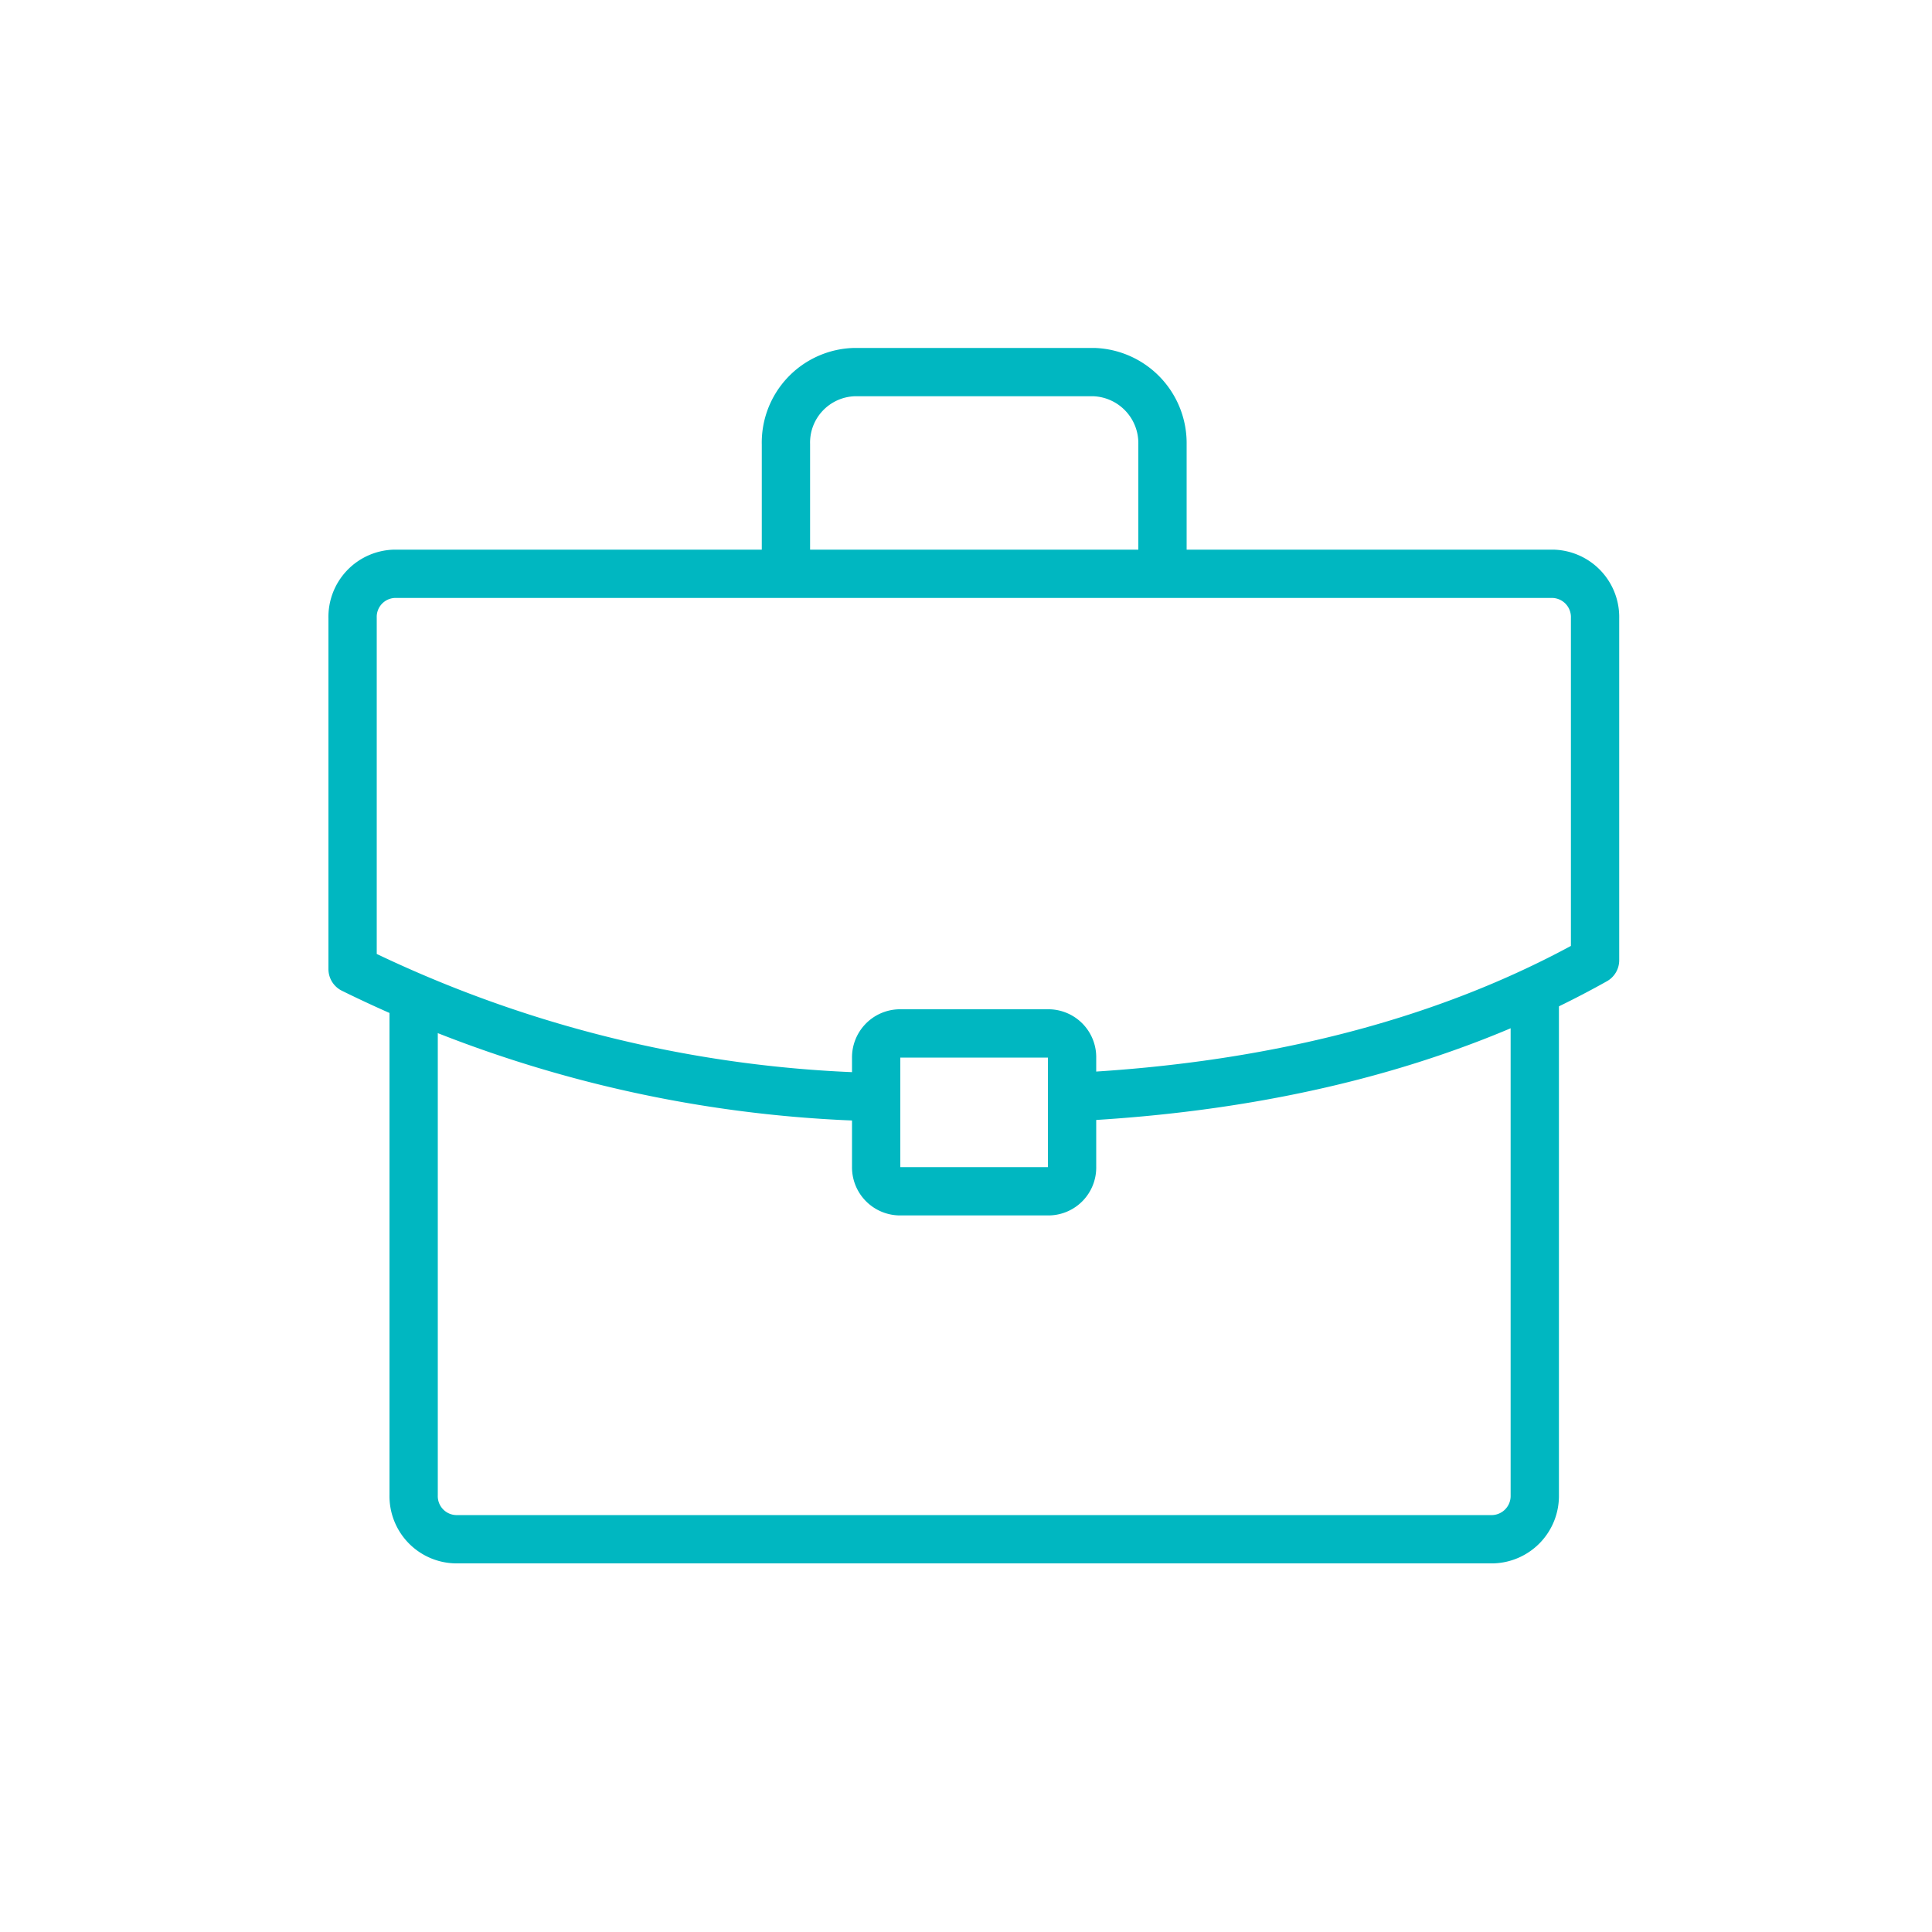
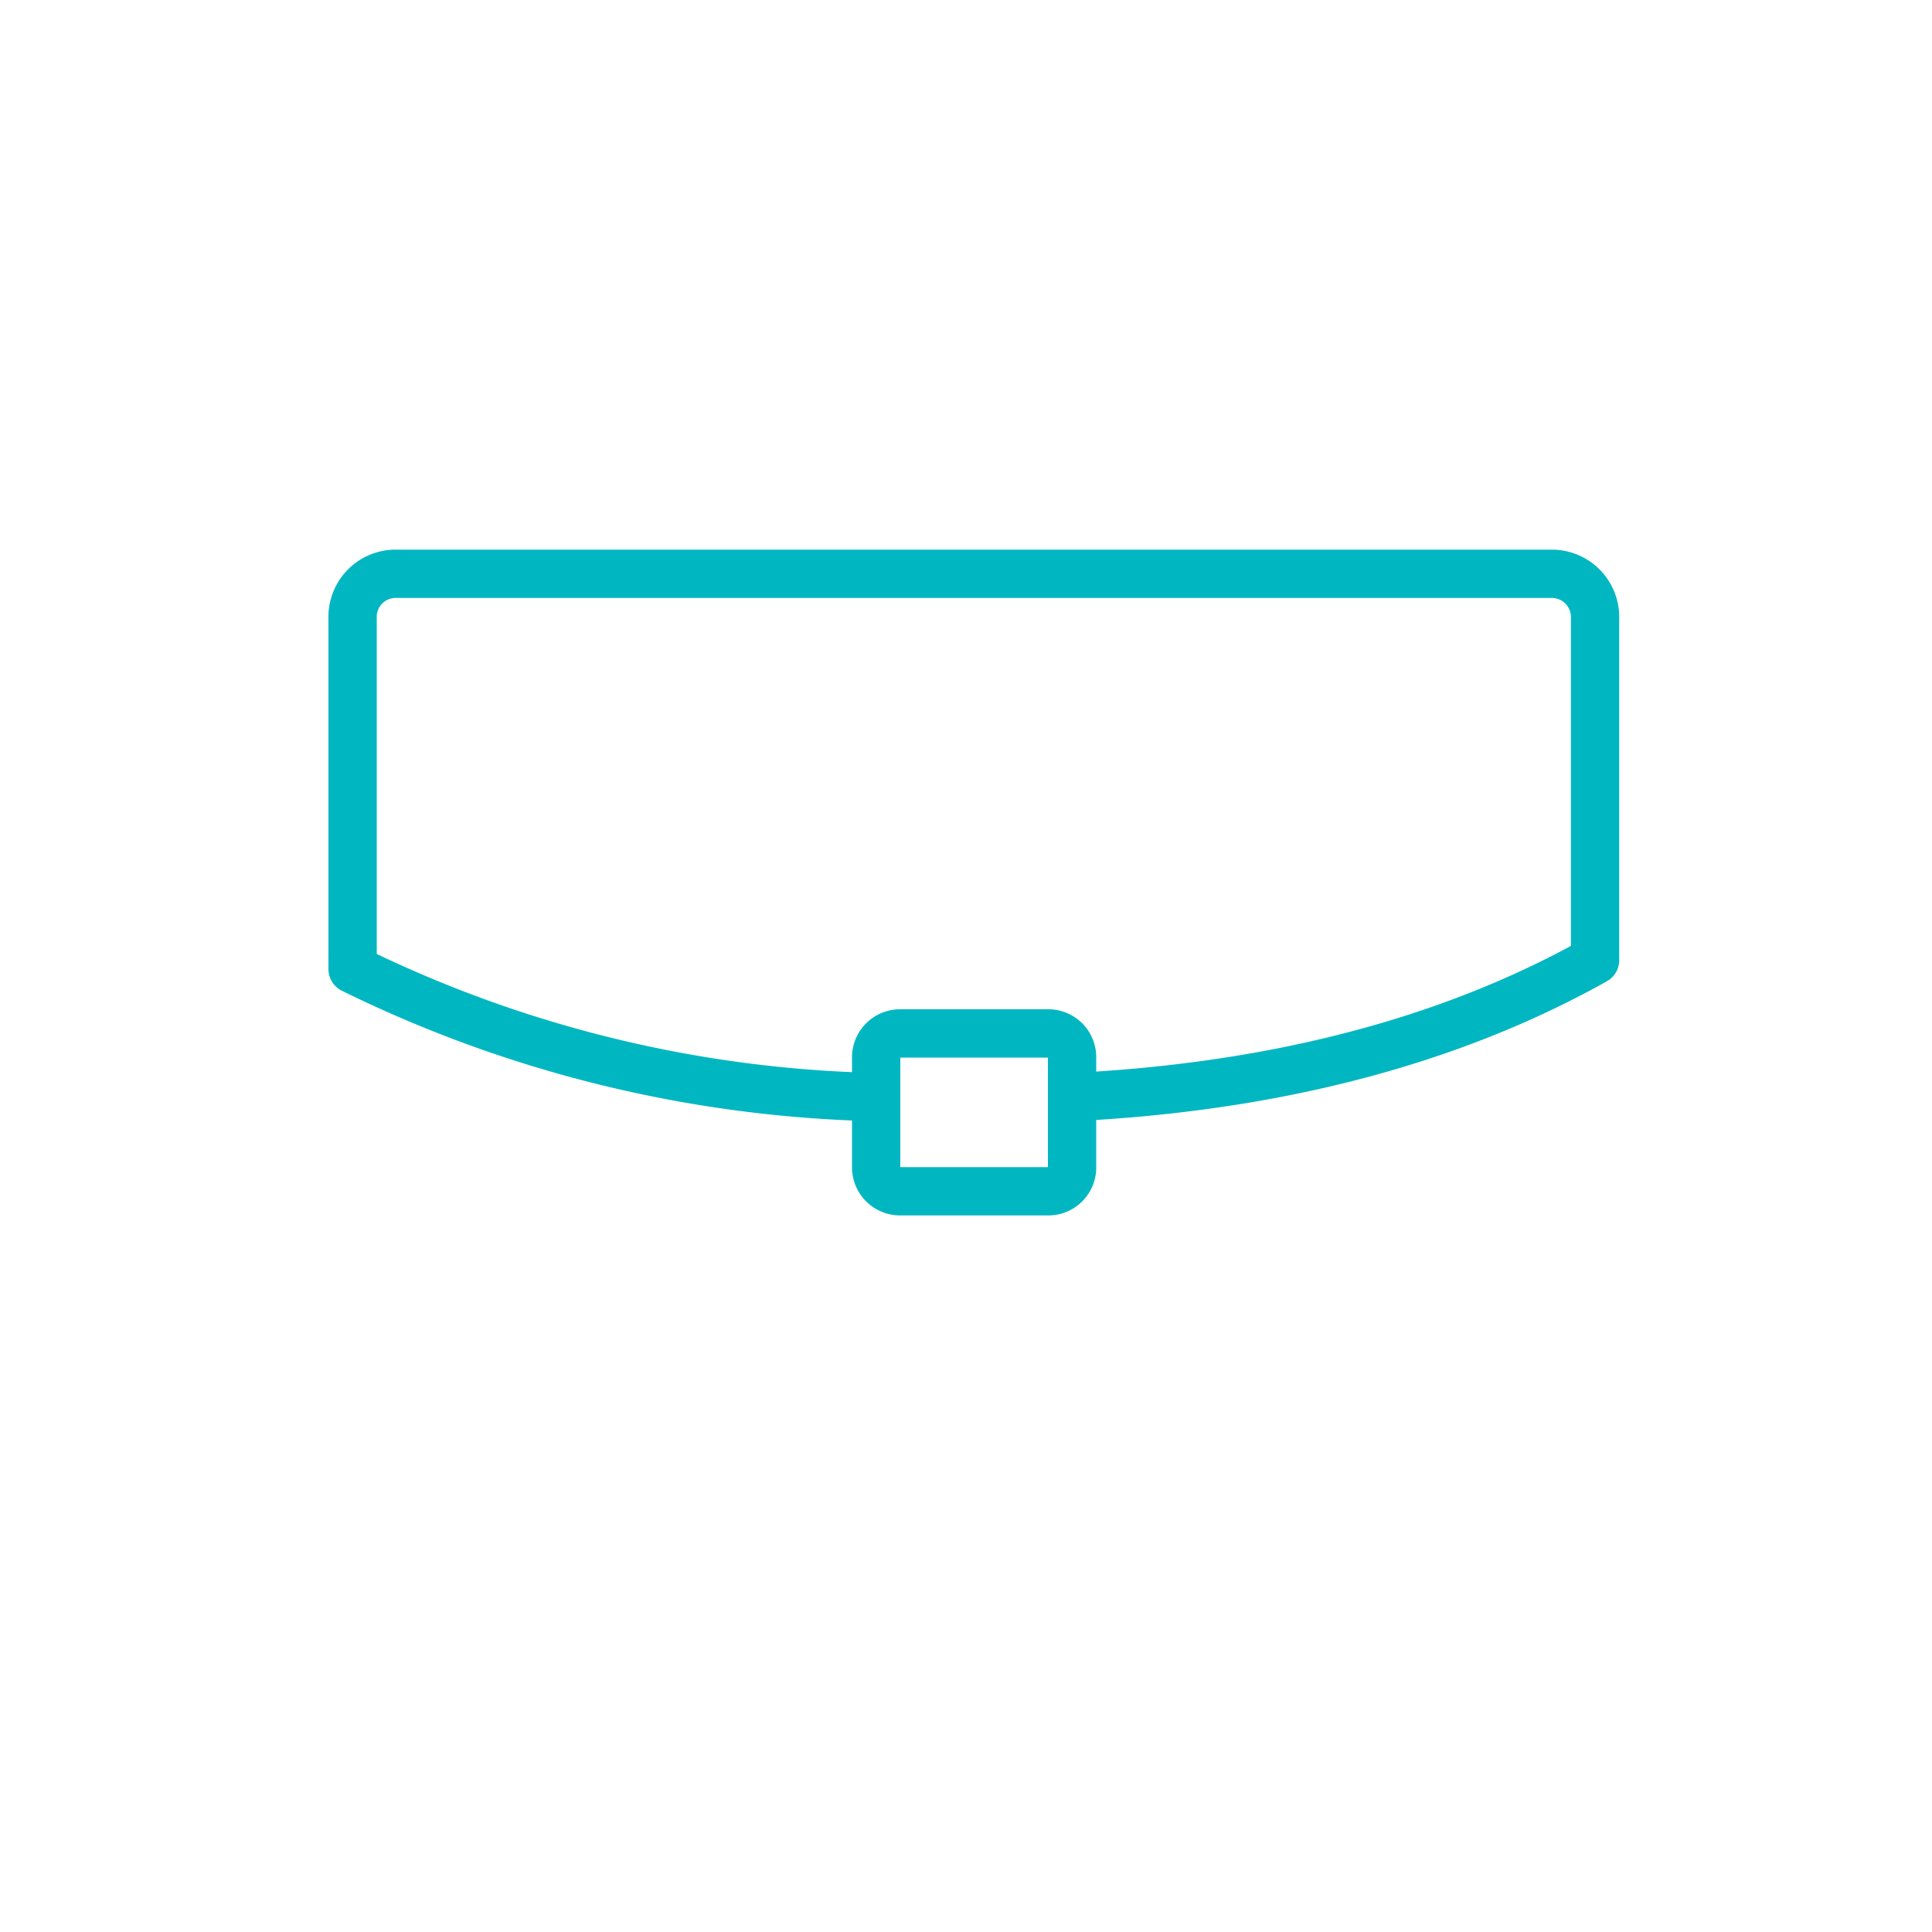
<svg xmlns="http://www.w3.org/2000/svg" id="teal" viewBox="0 0 100 100">
  <defs>
    <style>.cls-1{fill:none;stroke:#00b7c1;stroke-linecap:round;stroke-linejoin:round;stroke-width:2.5px;}</style>
  </defs>
-   <path class="cls-1" d="M79.44,51.66V77.39a2.24,2.24,0,0,1-2.16,2.28H23.57a2.23,2.23,0,0,1-2.16-2.28V52" />
-   <path class="cls-1" d="M40.68,29.58V23a3.65,3.65,0,0,1,3.53-3.74H56.64A3.68,3.68,0,0,1,60.17,23v6.55" />
  <path class="cls-1" d="M44.48,56.76a64.59,64.59,0,0,1-26.23-6.6l0-18.17a2.23,2.23,0,0,1,2.15-2.29h60A2.24,2.24,0,0,1,82.56,32l0,17.7C74.44,54.25,65.16,56.26,56,56.76" />
  <path class="cls-1" d="M46.55,53.49H54.3a1.23,1.23,0,0,1,1.19,1.27v5.63a1.23,1.23,0,0,1-1.19,1.27H46.55a1.24,1.24,0,0,1-1.2-1.27V54.76a1.24,1.24,0,0,1,1.2-1.27Z" />
</svg>